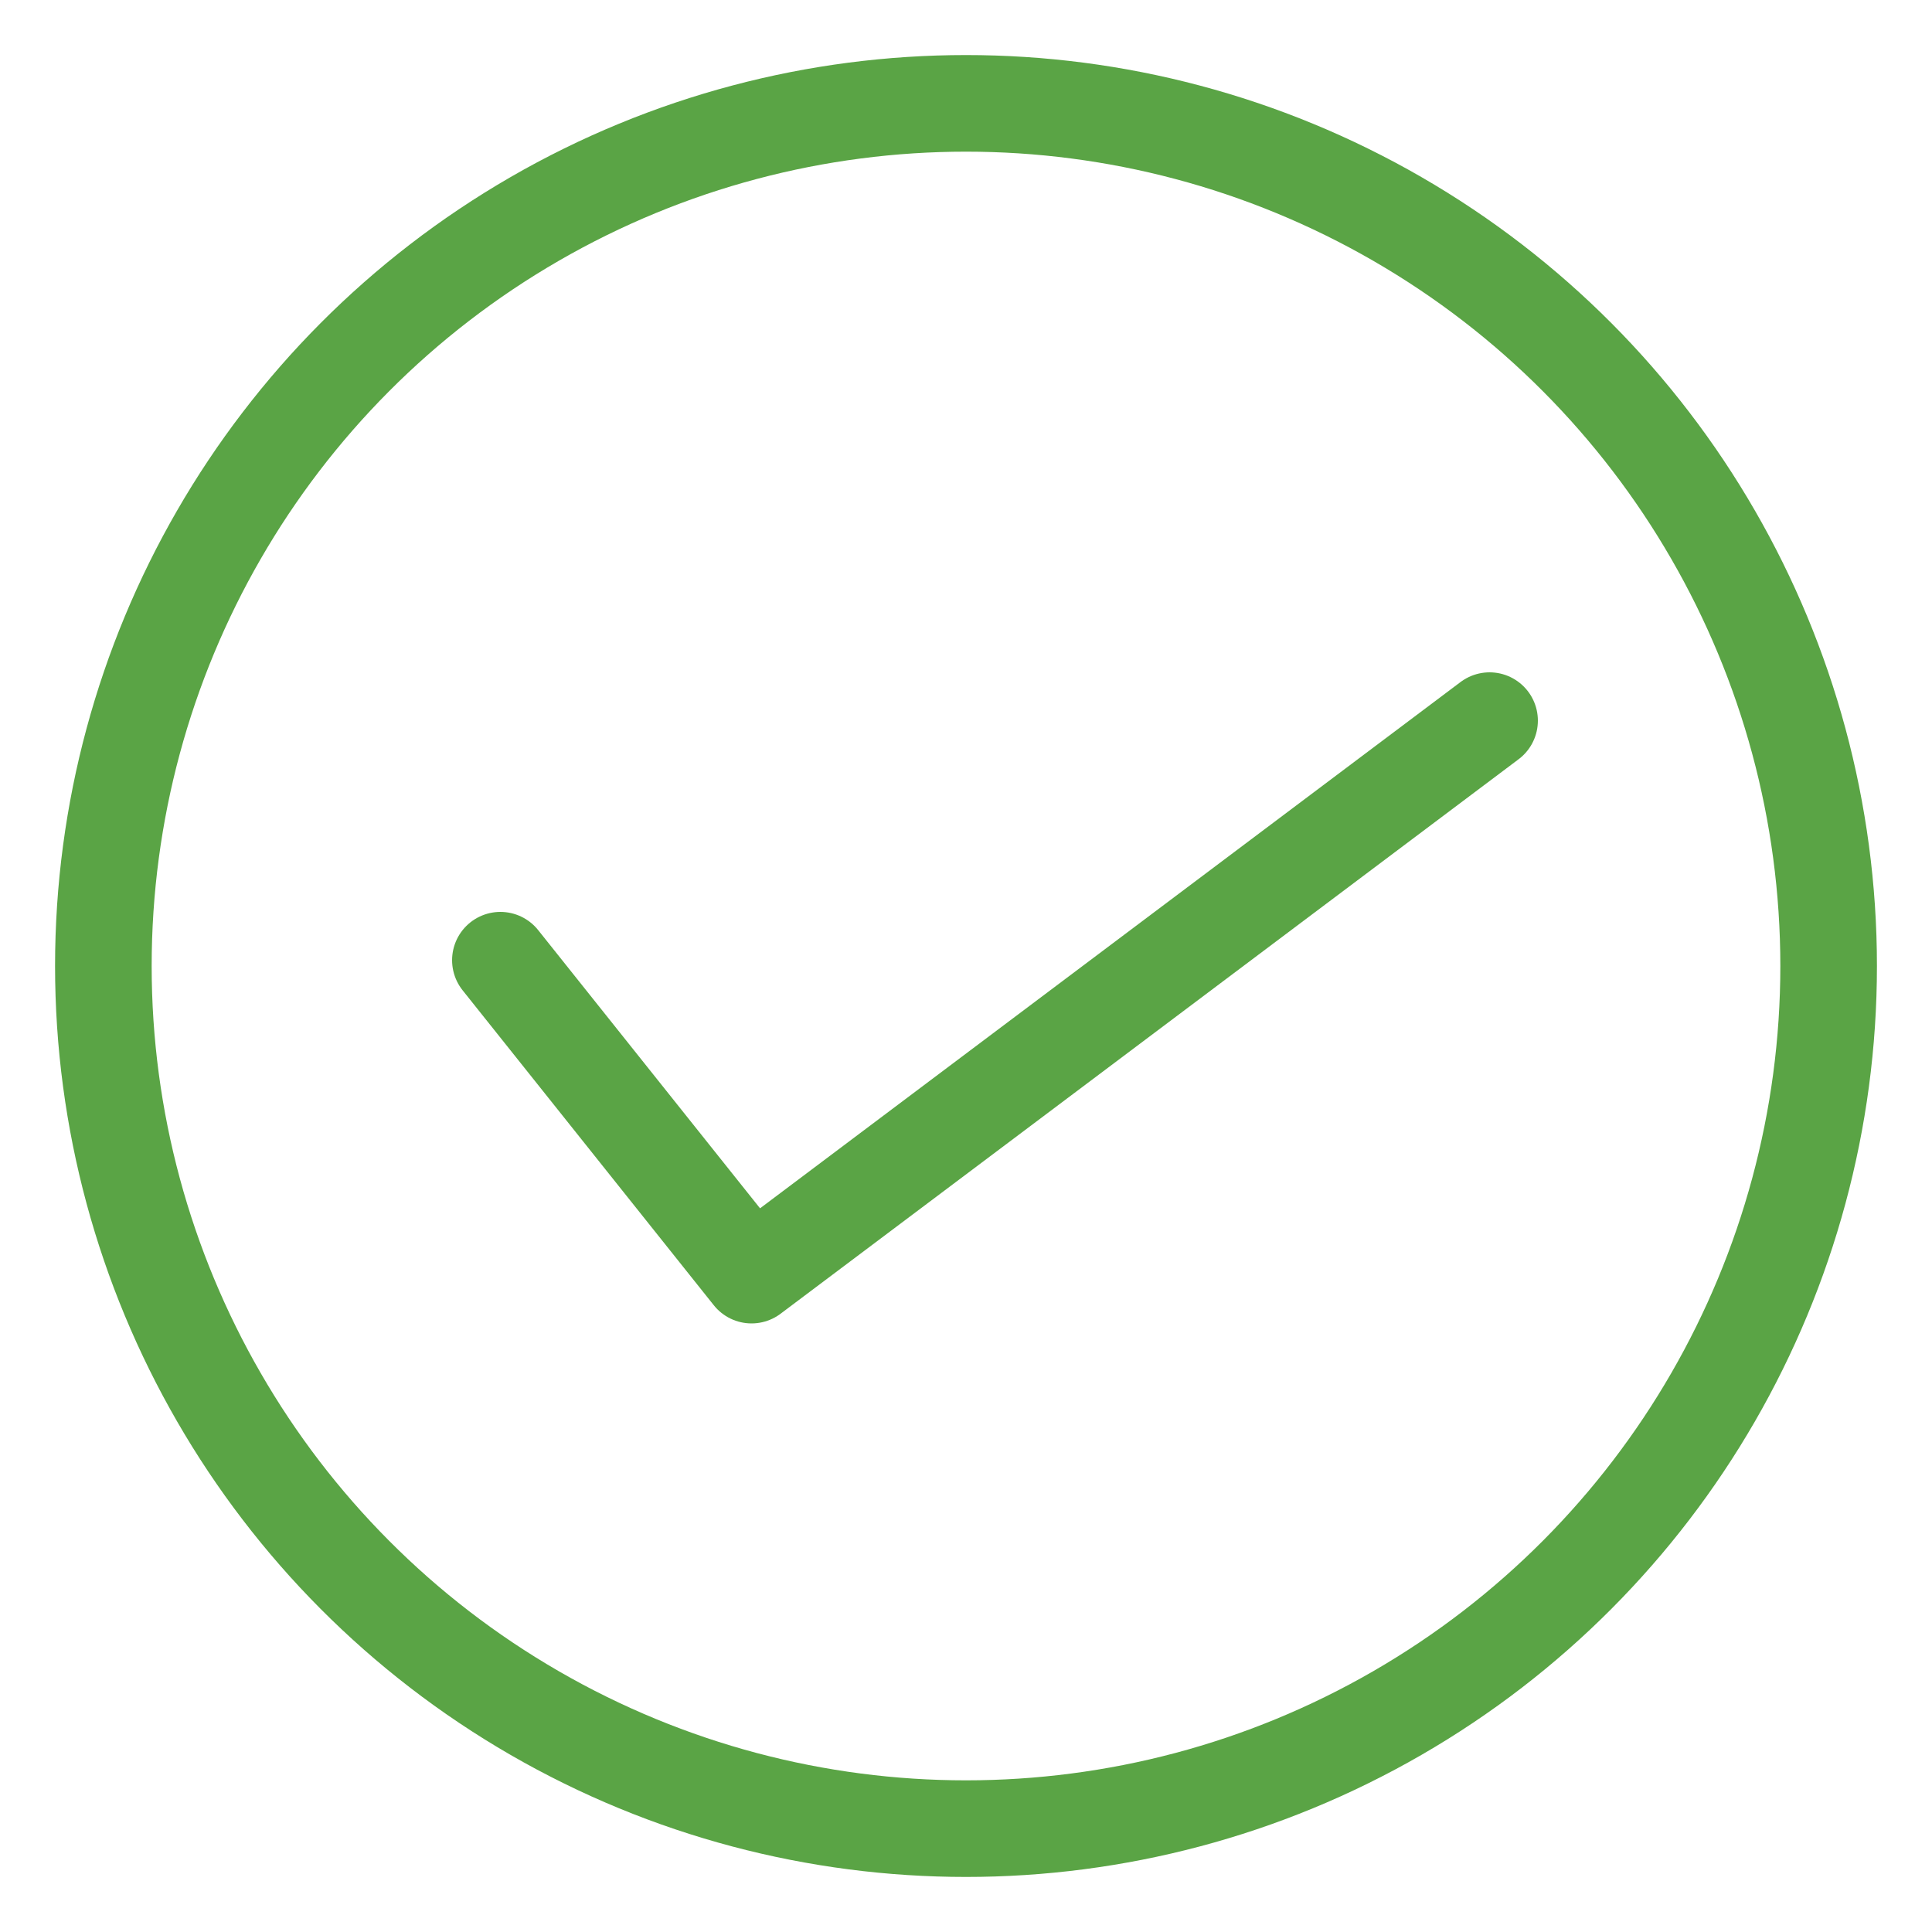
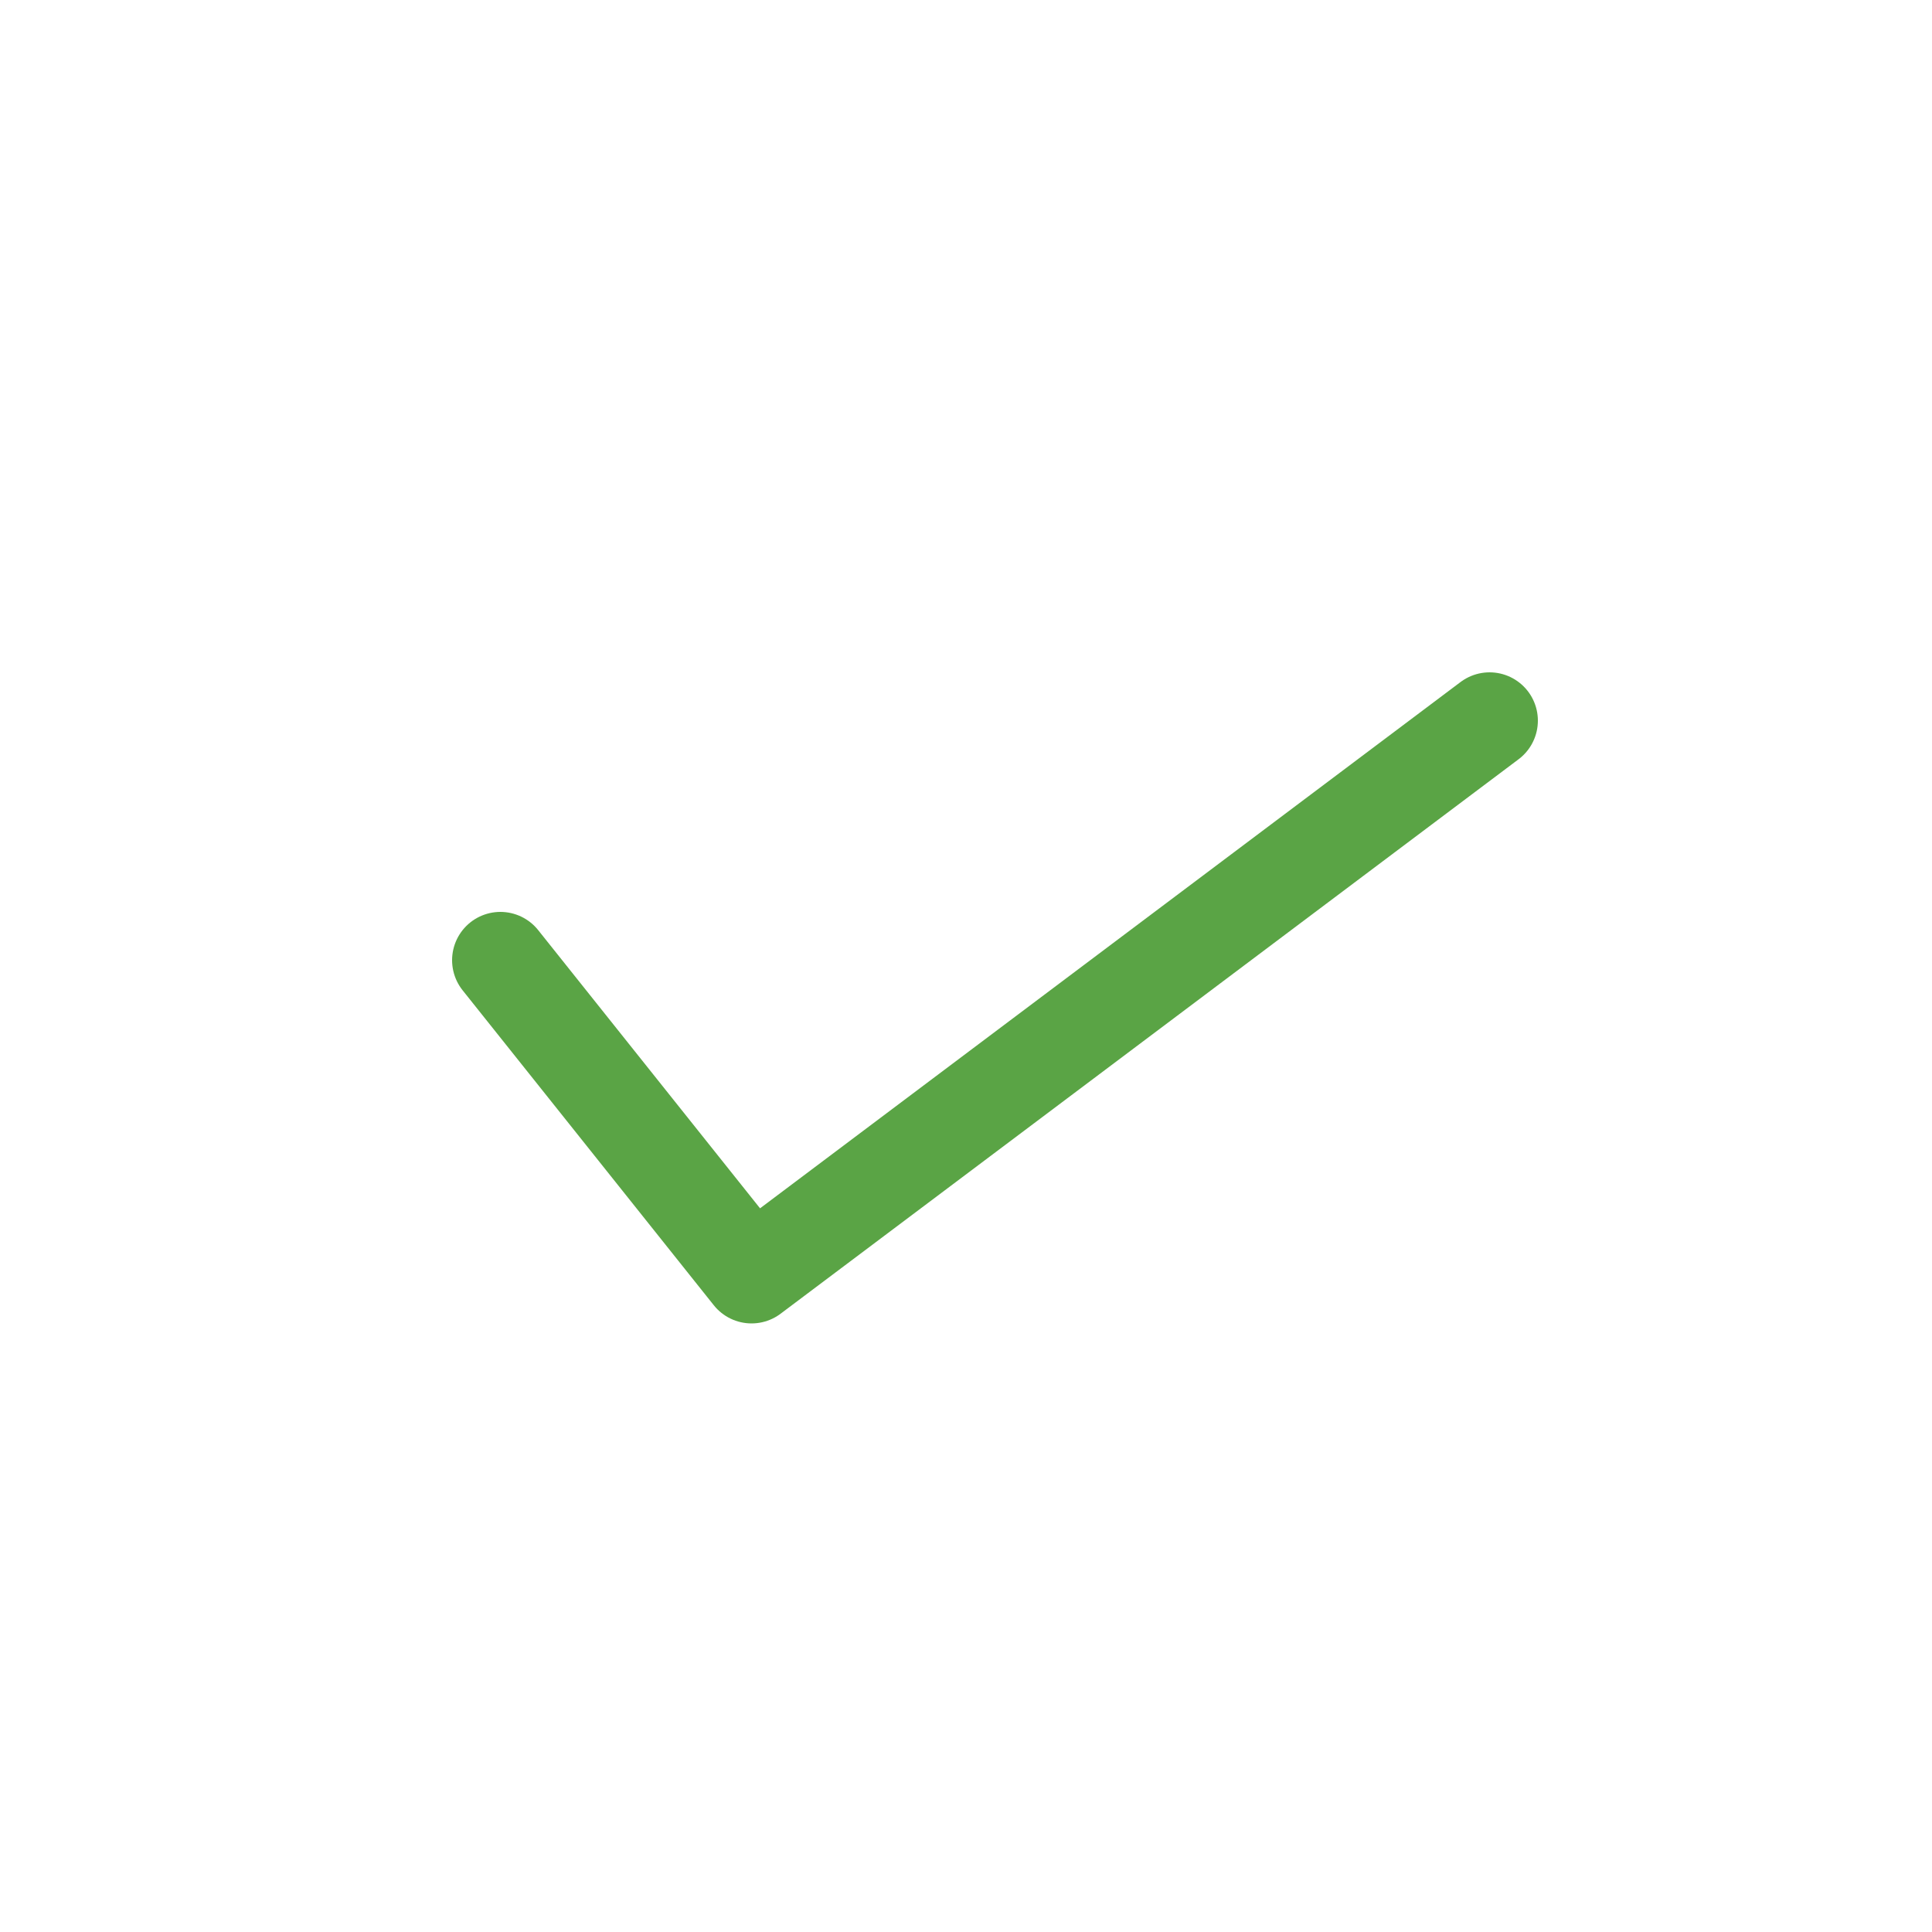
<svg xmlns="http://www.w3.org/2000/svg" id="a" width="20" height="20" viewBox="0 0 20 20">
-   <circle cx="10" cy="10" r="8.93" style="fill:none; stroke:#5aa445; stroke-linecap:round; stroke-linejoin:round;" />
  <polyline points="5.18 9.94 7.78 13.2 15.42 7.46" style="fill:none; stroke:#5aa445; stroke-linecap:round; stroke-linejoin:round;" />
</svg>